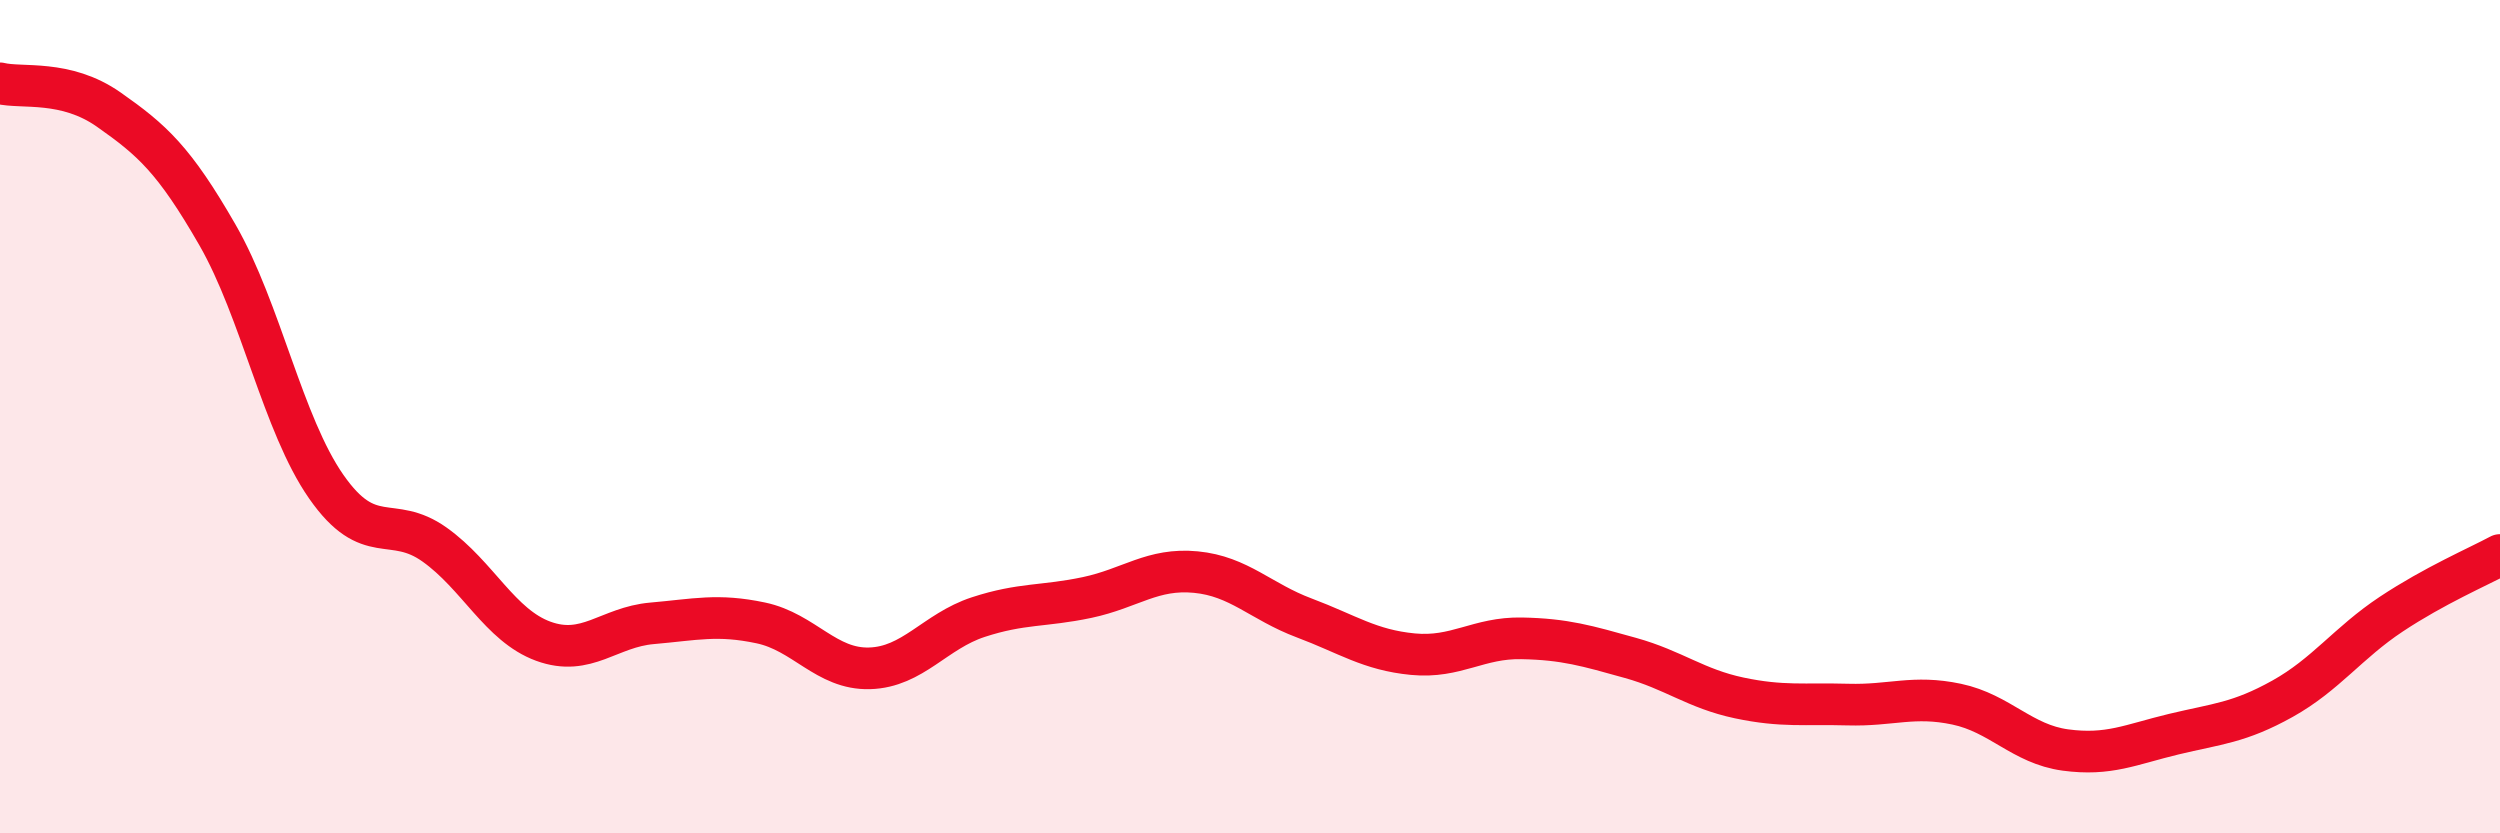
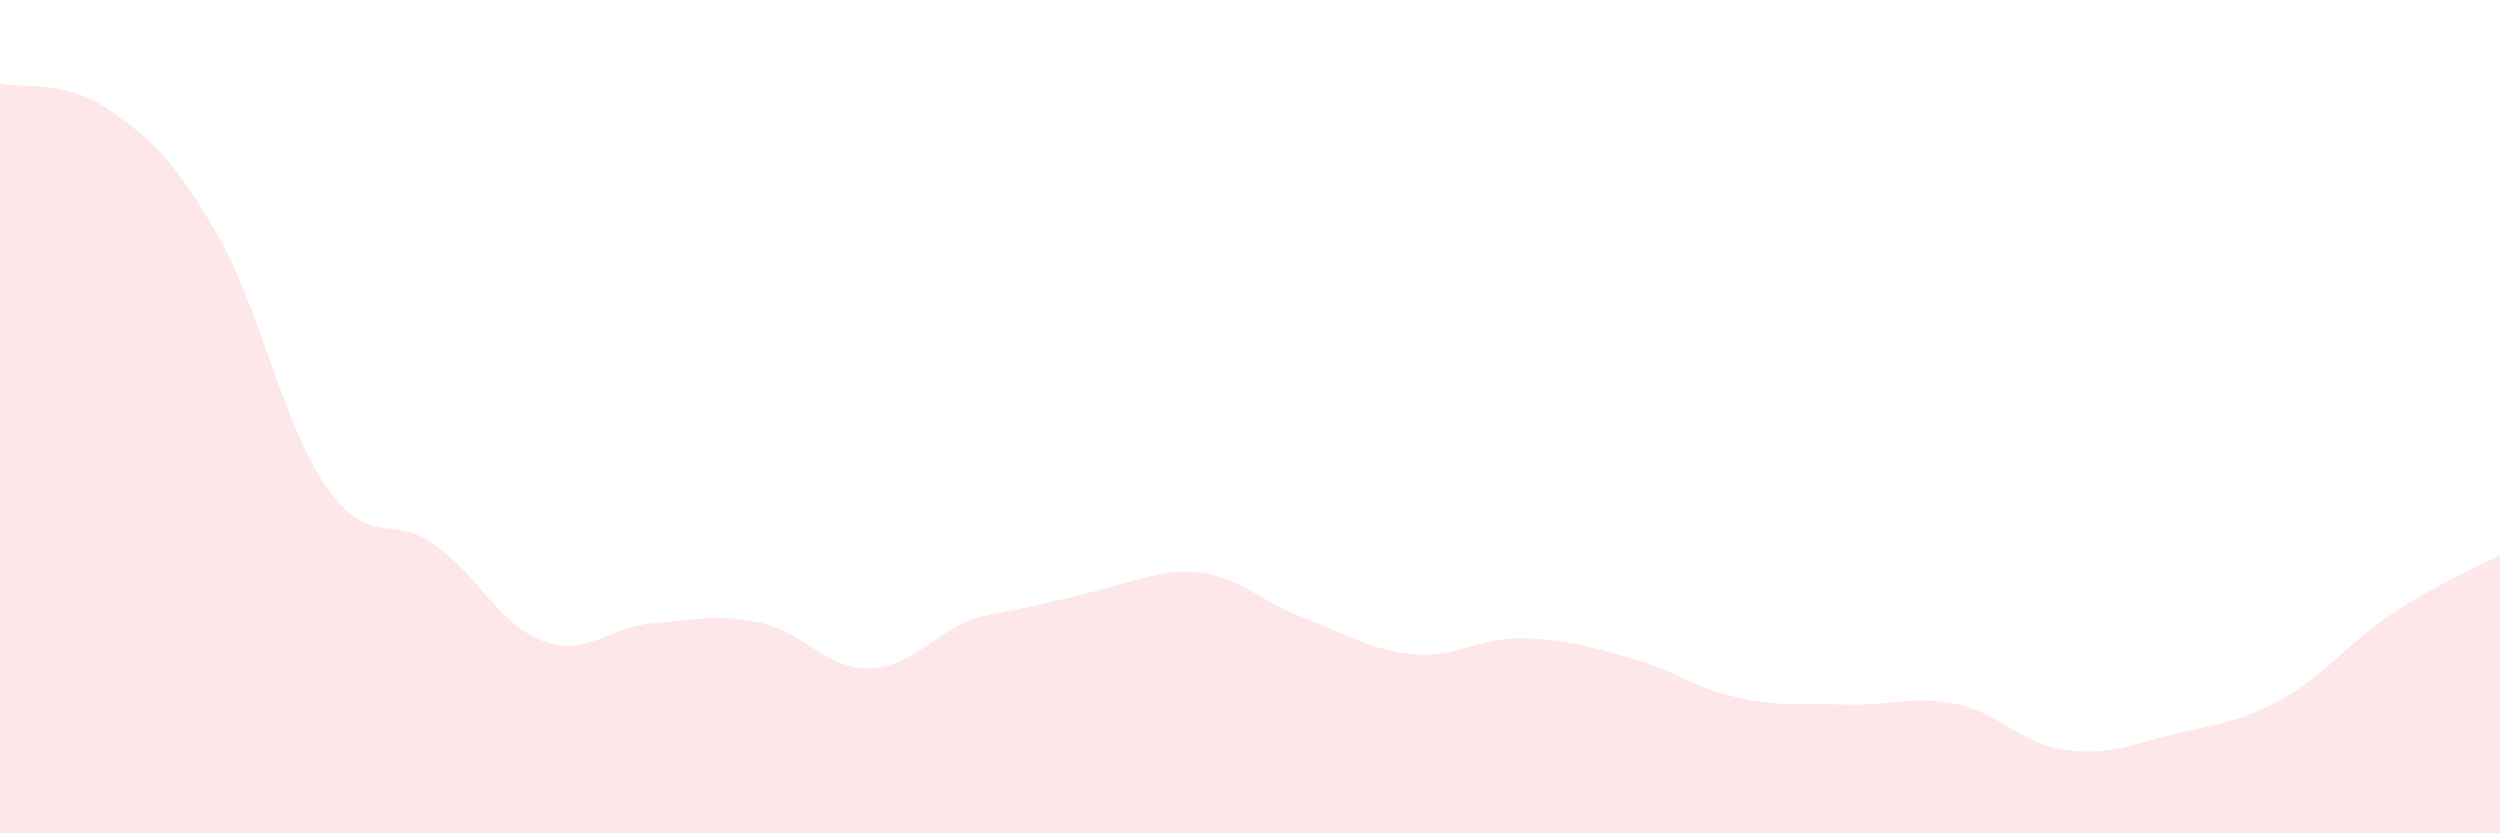
<svg xmlns="http://www.w3.org/2000/svg" width="60" height="20" viewBox="0 0 60 20">
-   <path d="M 0,2 C 0.52,2.13 1.57,1.9 2.61,2.63 C 3.65,3.36 4.18,3.83 5.22,5.64 C 6.26,7.45 6.79,10.19 7.83,11.68 C 8.87,13.17 9.39,12.33 10.43,13.07 C 11.47,13.81 12,15.01 13.04,15.39 C 14.08,15.77 14.61,15.05 15.65,14.96 C 16.69,14.87 17.22,14.73 18.26,14.95 C 19.3,15.17 19.83,16.07 20.87,16.04 C 21.91,16.01 22.44,15.15 23.48,14.81 C 24.52,14.47 25.05,14.56 26.09,14.34 C 27.13,14.12 27.66,13.63 28.7,13.73 C 29.74,13.83 30.26,14.44 31.3,14.83 C 32.34,15.22 32.87,15.6 33.91,15.7 C 34.95,15.8 35.48,15.3 36.52,15.32 C 37.56,15.34 38.09,15.5 39.13,15.79 C 40.17,16.08 40.7,16.53 41.74,16.75 C 42.78,16.97 43.31,16.88 44.35,16.91 C 45.39,16.94 45.92,16.68 46.96,16.9 C 48,17.12 48.53,17.86 49.57,18 C 50.61,18.14 51.13,17.87 52.17,17.62 C 53.21,17.37 53.74,17.35 54.78,16.77 C 55.82,16.19 56.35,15.43 57.39,14.74 C 58.43,14.05 59.48,13.6 60,13.32L60 20L0 20Z" fill="#EB0A25" opacity="0.1" stroke-linecap="round" stroke-linejoin="round" />
-   <path d="M 0,2 C 0.52,2.13 1.57,1.9 2.61,2.63 C 3.65,3.36 4.18,3.83 5.22,5.64 C 6.26,7.45 6.79,10.19 7.83,11.68 C 8.87,13.17 9.39,12.33 10.43,13.07 C 11.47,13.81 12,15.01 13.04,15.39 C 14.08,15.77 14.61,15.05 15.65,14.96 C 16.69,14.87 17.22,14.73 18.26,14.95 C 19.3,15.17 19.83,16.07 20.87,16.04 C 21.91,16.01 22.44,15.15 23.48,14.81 C 24.52,14.47 25.05,14.56 26.09,14.34 C 27.13,14.12 27.66,13.63 28.7,13.73 C 29.74,13.83 30.26,14.44 31.3,14.83 C 32.34,15.22 32.87,15.6 33.91,15.7 C 34.95,15.8 35.48,15.3 36.52,15.32 C 37.56,15.34 38.09,15.5 39.13,15.79 C 40.17,16.08 40.7,16.53 41.74,16.75 C 42.78,16.97 43.31,16.88 44.35,16.91 C 45.39,16.94 45.92,16.68 46.96,16.9 C 48,17.12 48.53,17.86 49.57,18 C 50.61,18.14 51.13,17.87 52.17,17.62 C 53.21,17.37 53.74,17.35 54.78,16.77 C 55.82,16.19 56.35,15.43 57.39,14.74 C 58.43,14.05 59.48,13.6 60,13.32" stroke="#EB0A25" stroke-width="1" fill="none" stroke-linecap="round" stroke-linejoin="round" />
+   <path d="M 0,2 C 0.52,2.13 1.57,1.9 2.61,2.63 C 3.65,3.36 4.18,3.83 5.22,5.64 C 6.26,7.45 6.79,10.19 7.83,11.68 C 8.87,13.17 9.39,12.33 10.43,13.07 C 11.47,13.81 12,15.01 13.04,15.39 C 14.08,15.77 14.61,15.05 15.65,14.96 C 16.69,14.87 17.22,14.73 18.26,14.95 C 19.3,15.17 19.83,16.07 20.87,16.04 C 21.91,16.01 22.44,15.15 23.48,14.81 C 27.13,14.12 27.66,13.63 28.7,13.73 C 29.74,13.83 30.26,14.44 31.3,14.83 C 32.34,15.22 32.87,15.6 33.91,15.7 C 34.95,15.8 35.48,15.3 36.52,15.32 C 37.56,15.34 38.09,15.5 39.13,15.79 C 40.17,16.08 40.7,16.53 41.74,16.75 C 42.78,16.97 43.31,16.88 44.35,16.91 C 45.39,16.94 45.92,16.68 46.96,16.9 C 48,17.12 48.53,17.86 49.57,18 C 50.61,18.14 51.13,17.87 52.17,17.62 C 53.21,17.37 53.74,17.35 54.78,16.77 C 55.82,16.19 56.35,15.43 57.39,14.74 C 58.43,14.05 59.48,13.6 60,13.32L60 20L0 20Z" fill="#EB0A25" opacity="0.1" stroke-linecap="round" stroke-linejoin="round" />
</svg>